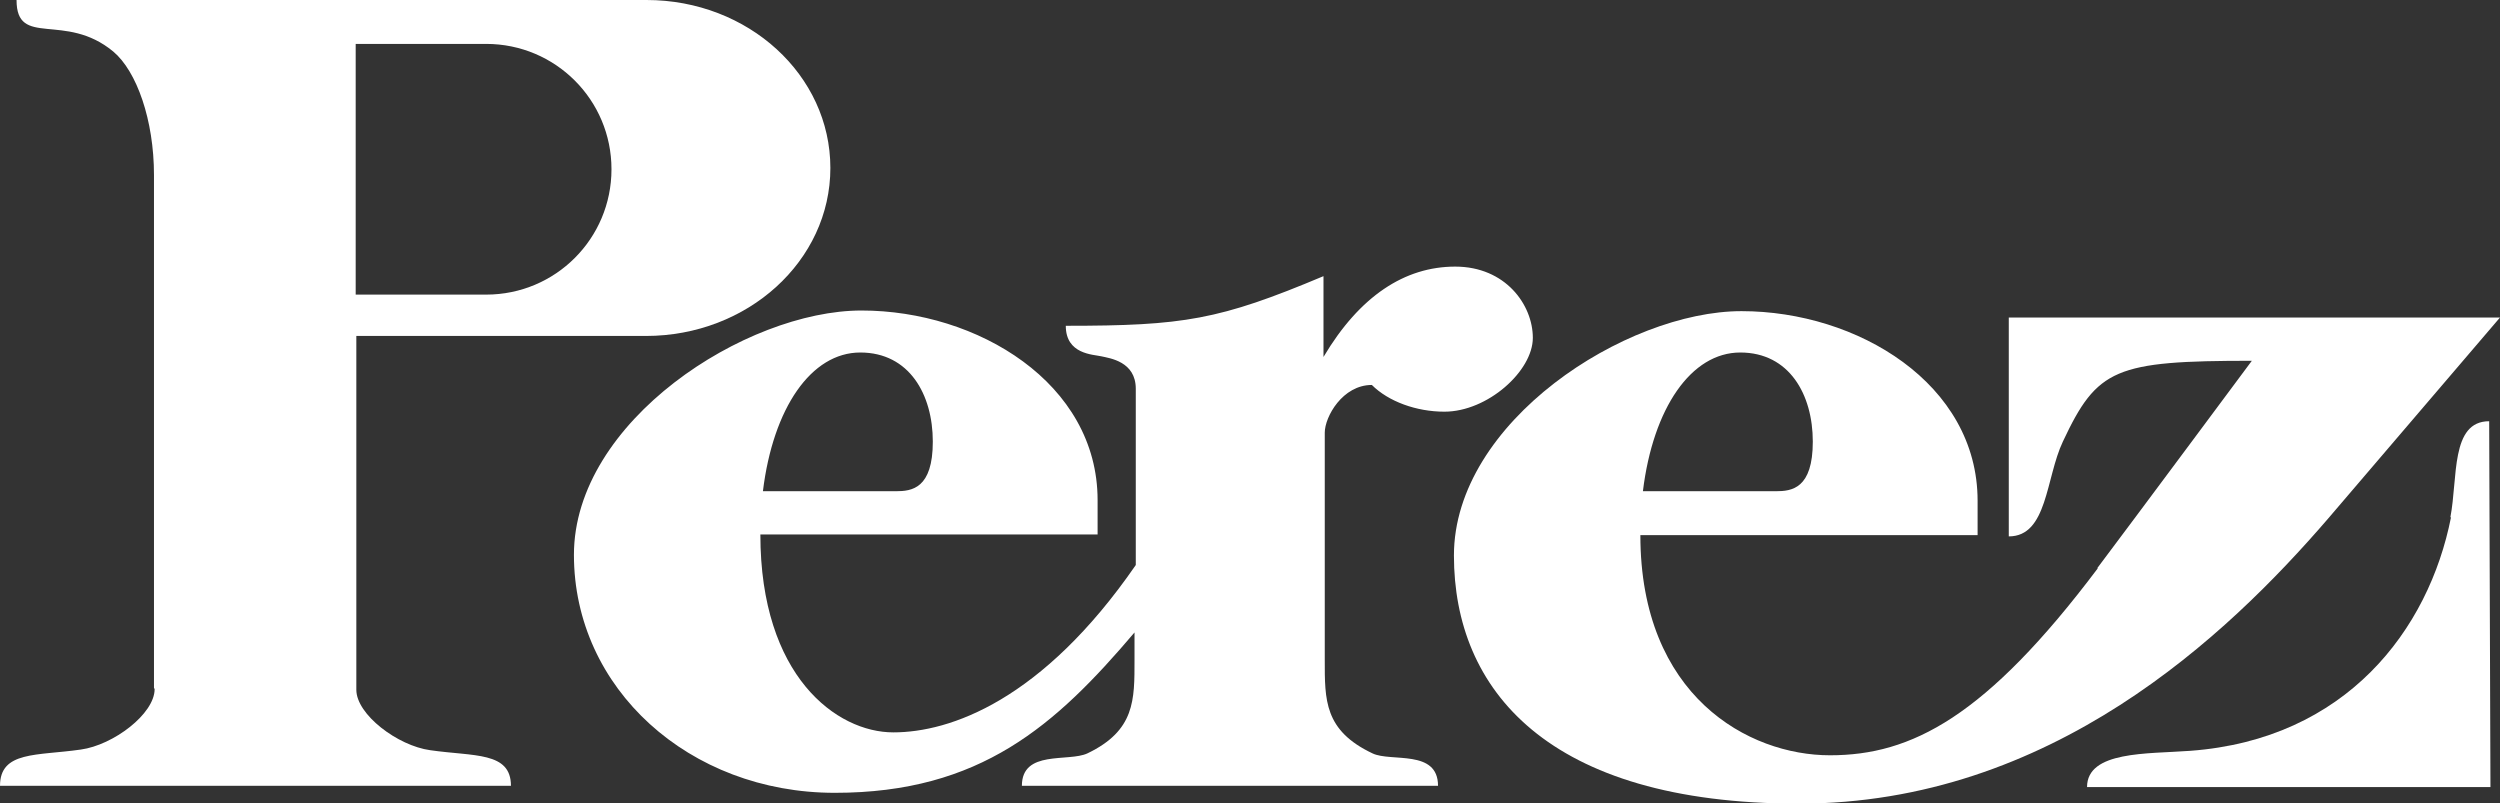
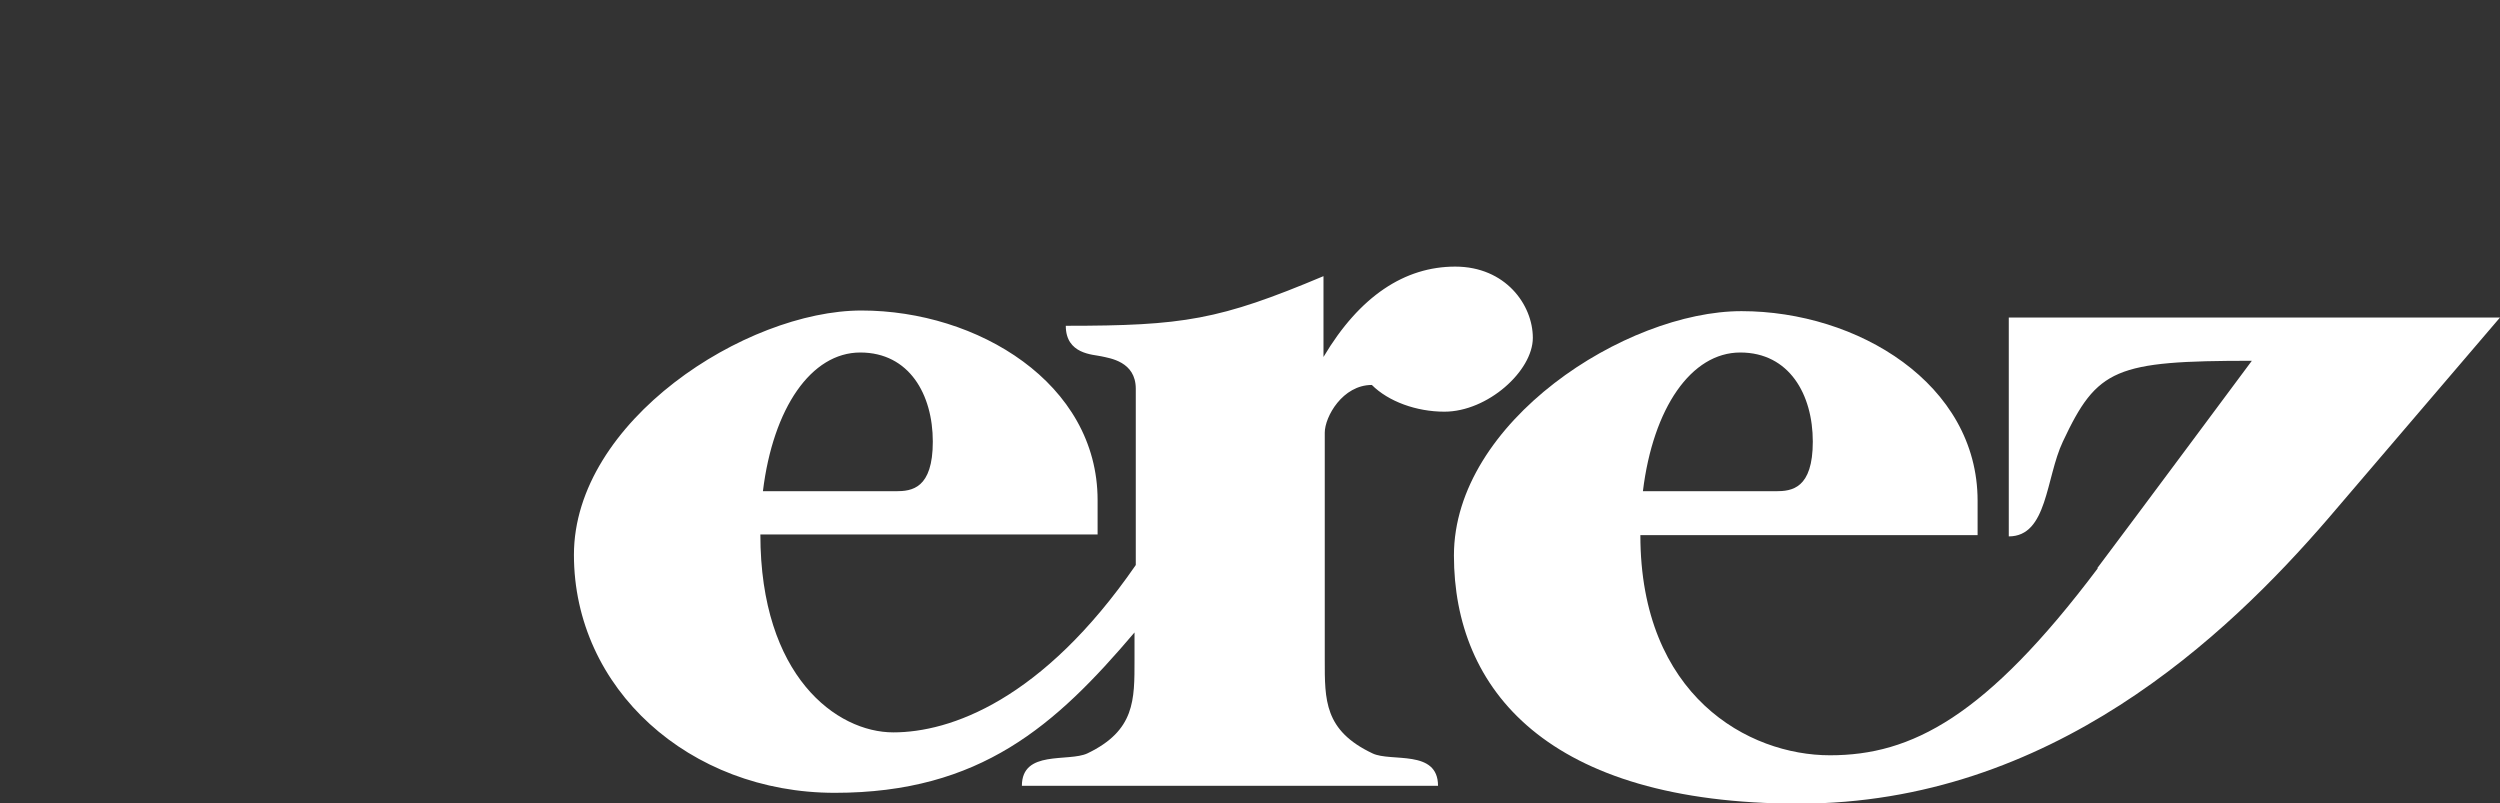
<svg xmlns="http://www.w3.org/2000/svg" id="Laag_1" viewBox="0 0 392.9 126.2">
  <rect x="0" y="0" width="392.9" height="126.2" fill="#333333" stroke="none" />
  <defs>
    <style>      .st0 {        fill: #fff;      }    </style>
  </defs>
-   <path class="st0" d="M24.3,108.3c0,3.9-6.5,8.8-11.6,9.5-6.9,1-12.7.2-12.7,5.7h80.3c0-5.4-5.8-4.6-12.7-5.6-5.1-.7-11.6-5.6-11.6-9.5v-55.6c0,0,45.5,0,45.5,0,16,0,29-11.8,29-26.4S117.6,0,101.6,0H2.6c0,7.6,7.6,1.8,15.2,8.1,3.7,3.1,6.4,10.8,6.4,19.4v80.6h0ZM55.9,46.3V6.9h20.5c10.9,0,19.7,8.8,19.7,19.7s-8.8,19.7-19.7,19.7h-20.5Z" />
  <path class="st0" d="M178.3,99.4v4.3c0,6.3.1,11.1-7.4,14.7-3,1.4-10.3-.6-10.3,5.1h65.4c0-5.8-7.4-3.7-10.3-5.1-7.6-3.6-7.5-8.4-7.5-14.7v-35.7c0-2.5,2.8-7.5,7.4-7.5,2.6,2.6,7,4.2,11.4,4.2,6.8,0,13.9-6.4,13.9-11.6s-4.3-11.2-12.2-11.2-15,4.6-20.7,14.2v-12.7c-16.4,6.9-22,7.8-40.5,7.8,0,4.5,4.3,4.5,5.6,4.8,1.3.3,5.4.8,5.4,5.1v27.7c-14.7,21.3-29.2,26.3-38.1,26.3s-20.9-8.8-20.9-31.1h53v-5.4c0-18.4-18.9-29.8-37.1-29.8s-45.2,17.4-45.2,38.4,18.1,37.4,41,37.4,34.7-10.6,47.1-25.2h0ZM119.9,77.2c1.6-13.1,7.6-21.8,15.3-21.8s11.4,6.6,11.4,14-3.3,7.8-5.8,7.8-20.8,0-20.8,0h0Z" />
-   <path class="st0" d="M385.1,81.3c1.2-6.2,0-15.1,6.1-15.1l.2,57.5h-63.4c0-5.7,9.5-5.2,16.2-5.7,24.5-1.8,37.5-19,41-36.7h0Z" />
  <path class="st0" d="M329.7,89.3c-17.6,23.4-29.3,29.4-42.1,29.4s-29.8-9.3-29.8-34.6h53v-5.4c0-18.4-18.9-29.8-37.1-29.8s-45.2,17.4-45.2,38.4,14.6,39,54.2,39,67.3-26.4,83.1-44.7c9.5-11.1,27.1-31.7,27.1-31.7h-77.2v34.4c6.1,0,5.8-9.2,8.5-14.9,5.4-11.5,8.2-12.7,29.7-12.7,0,0-18.8,25.3-24.3,32.6h0ZM258.2,77.2c1.6-13.1,7.6-21.8,15.3-21.8s11.4,6.6,11.4,14-3.3,7.8-5.8,7.8-20.8,0-20.8,0h0Z" />
</svg>